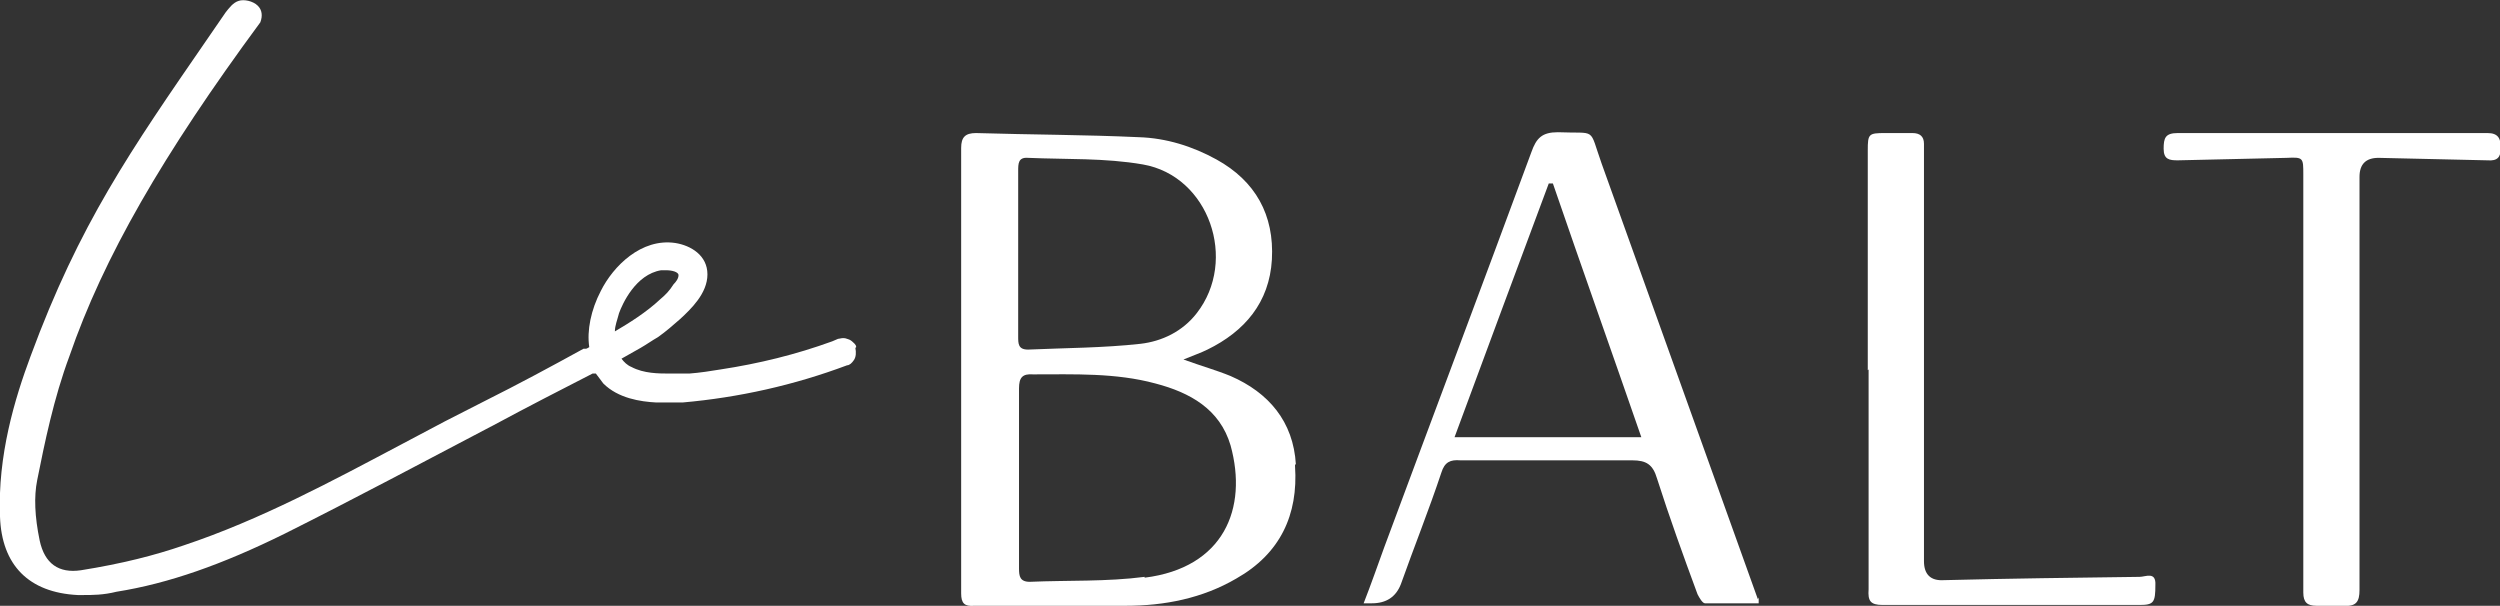
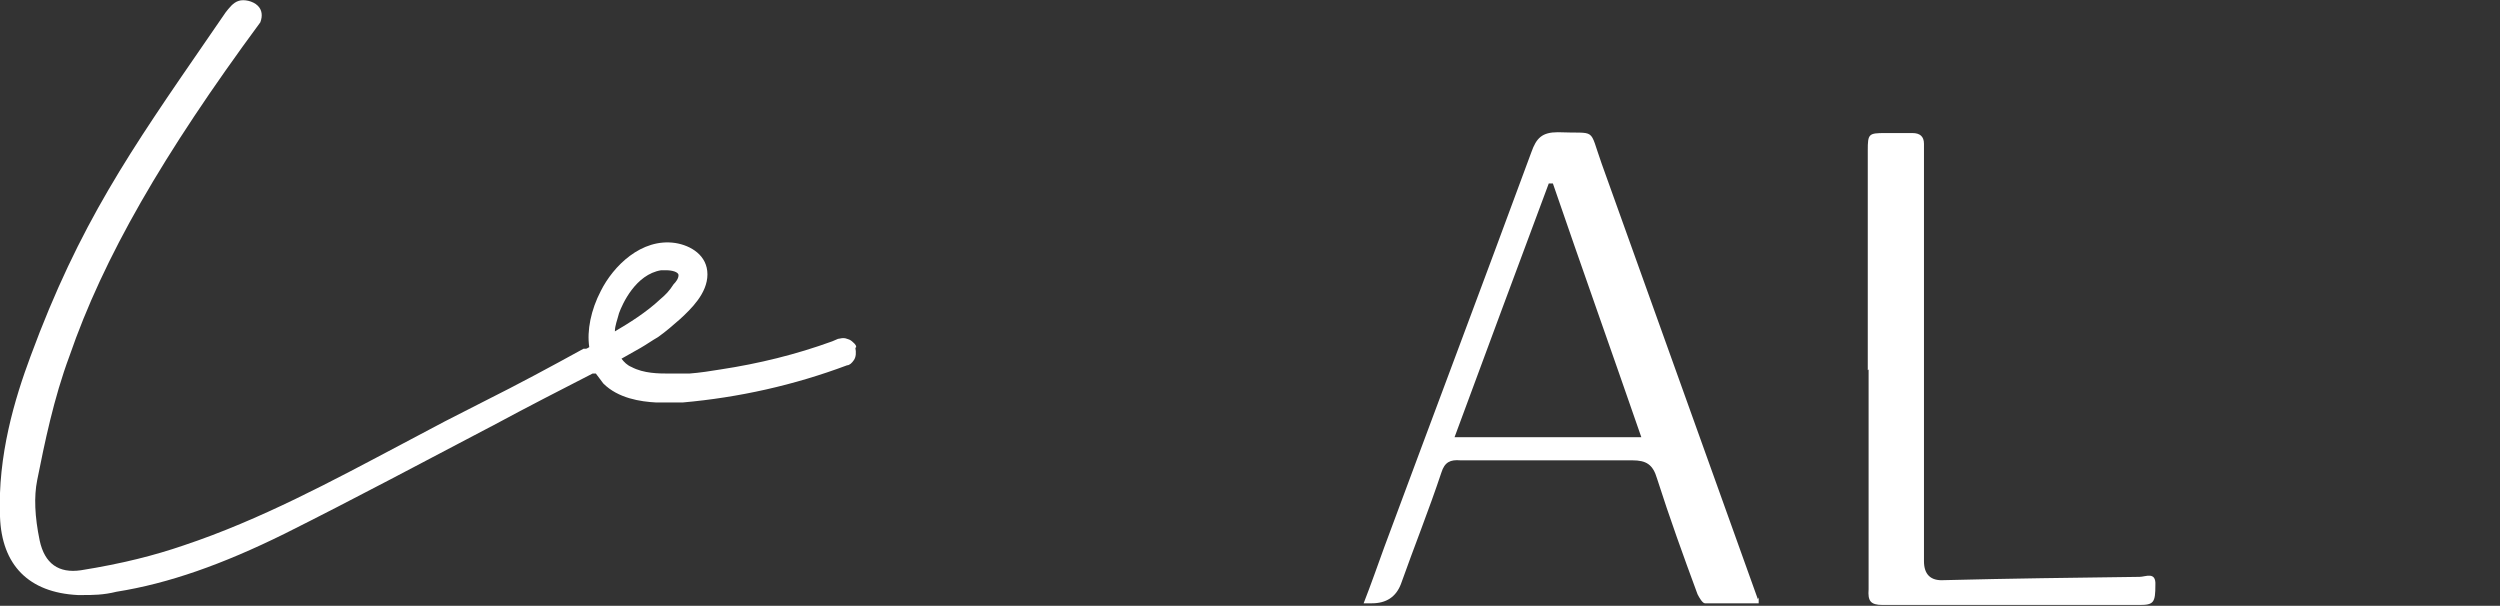
<svg xmlns="http://www.w3.org/2000/svg" id="Layer_1" data-name="Layer 1" version="1.1" viewBox="0 0 302.5 73.3">
  <rect x="0" y="0" width="302.5" height="73.3" fill="#333333" stroke="none" />
  <defs>
    <style>
      .cls-1 {
        fill: #fff;
        stroke-width: 0px;
      }
    </style>
  </defs>
-   <path class="cls-1" d="M156.8,56.2c-.3-5.2-3.3-8.7-7.9-10.7-1.7-.7-3.5-1.2-5.7-2,1.2-.5,2.1-.8,2.9-1.2,4.5-2.2,7.5-5.7,7.8-10.9.3-5.4-2-9.5-6.7-12.1-2.9-1.6-6.1-2.6-9.4-2.7-6.5-.3-13.1-.3-19.7-.5-1.3,0-1.8.5-1.8,1.8v53.9c0,1.2.4,1.6,1.6,1.5h18.3c4.7,0,9.3-.9,13.4-3.3,5.3-3,7.5-7.7,7.1-13.6h0v-.2ZM123.2,30.7v-10c0-.9,0-1.7,1.2-1.6,4.6.2,9.3,0,13.9.8,8,1.4,11.5,11.6,6.5,18-1.7,2.2-4.2,3.4-6.8,3.7-4.5.5-9.1.5-13.6.7-1.2,0-1.2-.7-1.2-1.6v-10.1h0ZM138.5,69.8c-4.6.6-9.3.4-13.9.6-1.2,0-1.3-.7-1.3-1.6v-21.8c0-1.3.4-1.8,1.7-1.7,5,0,10-.2,14.8,1.1,4.2,1.1,7.8,3.1,9.1,7.5,2.1,7.6-.8,14.8-10.4,16h0Z" />
  <path class="cls-1" d="M212.7,72.5c-6.3-17.6-12.6-35.1-18.9-52.7-1.6-4.5-.5-3.6-5.3-3.8-1.9,0-2.6.7-3.2,2.4-5.9,16-11.9,31.9-17.8,47.8-.8,2.2-1.6,4.5-2.5,6.8.5,0,.8,0,1,0q2.6,0,3.5-2.3c1.6-4.5,3.4-9,4.9-13.5.4-1.3,1.1-1.6,2.3-1.5h20.8c1.7,0,2.5.5,3,2.2,1.5,4.7,3.2,9.4,4.9,14,.2.4.6,1.1.9,1.1h6.5v-.7h0ZM176,52.9c3.8-10.3,7.6-20.5,11.4-30.7h.5c3.5,10.2,7.1,20.3,10.7,30.7h-22.6,0Z" />
-   <path class="cls-1" d="M285.5,46.2v25.2c0,1.4-.4,2-1.9,1.9-1.1,0-2.2,0-3.3,0s-1.6-.4-1.6-1.6V21.1c0-2,0-2.1-2-2-4.4.1-8.8.2-13.2.3-1,0-1.7-.1-1.7-1.4s.2-1.9,1.7-1.9h37.5c1.3,0,1.6.7,1.6,1.8s-.4,1.6-1.6,1.5c-4.4-.1-8.8-.2-13.2-.3q-2.3,0-2.3,2.3v24.9h0Z" />
  <path class="cls-1" d="M226,44.8v-26.6c0-2,.1-2.1,2.1-2.1h3.3c.9,0,1.4.4,1.4,1.3v50.5c0,1.6.8,2.4,2.4,2.3,7.9-.2,15.8-.3,23.7-.4.7,0,2-.7,1.9,1,0,2.1-.2,2.4-1.9,2.4h-31.1c-1.5,0-1.8-.5-1.7-1.9v-26.6h0Z" />
  <path class="cls-1" d="M103.6,42c0-.3-.3-.5-.4-.6s-.3-.3-.7-.4c-.5-.2-.9,0-1.1,0l-.7.3c-4.4,1.6-8.9,2.7-13.5,3.4-1.2.2-2.5.4-3.8.5h-2.3c-1.4,0-3.2,0-4.7-.8-.5-.2-.9-.6-1.2-1,.9-.5,1.6-.9,2.3-1.3.7-.4,1.4-.9,2.1-1.3,1-.7,1.9-1.5,2.7-2.2,1.3-1.2,3.3-3.1,3.3-5.4s-2-3.5-3.9-3.8c-4.1-.6-7.5,2.8-9,5.8-1.2,2.3-1.7,4.8-1.4,6.8,0,0-.3.2-.4.2h-.3c-4,2.2-7.9,4.3-11.9,6.3l-4.9,2.5c-1.7.9-3.4,1.8-5.1,2.7-8.5,4.5-17.2,9.2-26.5,12.3-3.5,1.2-7.4,2.2-12.4,3-2.7.4-4.4-.8-5-3.6-.6-2.9-.7-5.3-.3-7.3.9-4.5,2-9.9,3.9-15C12.5,31.2,19.7,18.7,31.5,2.7h0c.3-.8.2-1.5-.3-2-.6-.6-1.7-.8-2.3-.6-.7.2-1.2.9-1.6,1.4l-2.2,3.2C15.8,18.2,9.6,27.1,3.7,43.1c-1.9,5.1-4,12-3.7,19.4.2,5.9,3.5,9.2,9.4,9.5h.6c1.2,0,2.5,0,4.1-.4,6.3-1,12.8-3.3,20.3-7,8.6-4.3,17.2-8.9,25.6-13.3,3.9-2.1,7.8-4.1,11.7-6.1h.2q0,0,.2,0c.3.4.6.8.9,1.2,1.8,1.8,4.5,2.2,6.4,2.3h3.2c6.8-.6,13.5-2.1,19.9-4.5.3,0,.6-.3.8-.6.3-.4.3-1,.2-1.5h0ZM80.6,32.7c.7,0,1.5.2,1.5.6s-.3.8-.6,1.1h0c-.5.8-1,1.3-1.6,1.8-1.7,1.6-3.8,2.9-5.5,3.9,0-.7.3-1.4.5-2.2.4-1.1,2-4.7,5.1-5.2h.6Z" />
  <path class="cls-1" d="M83.4,45.6c1.3,0,2.6-.3,3.9-.5l-3.9.5Z" />
</svg>